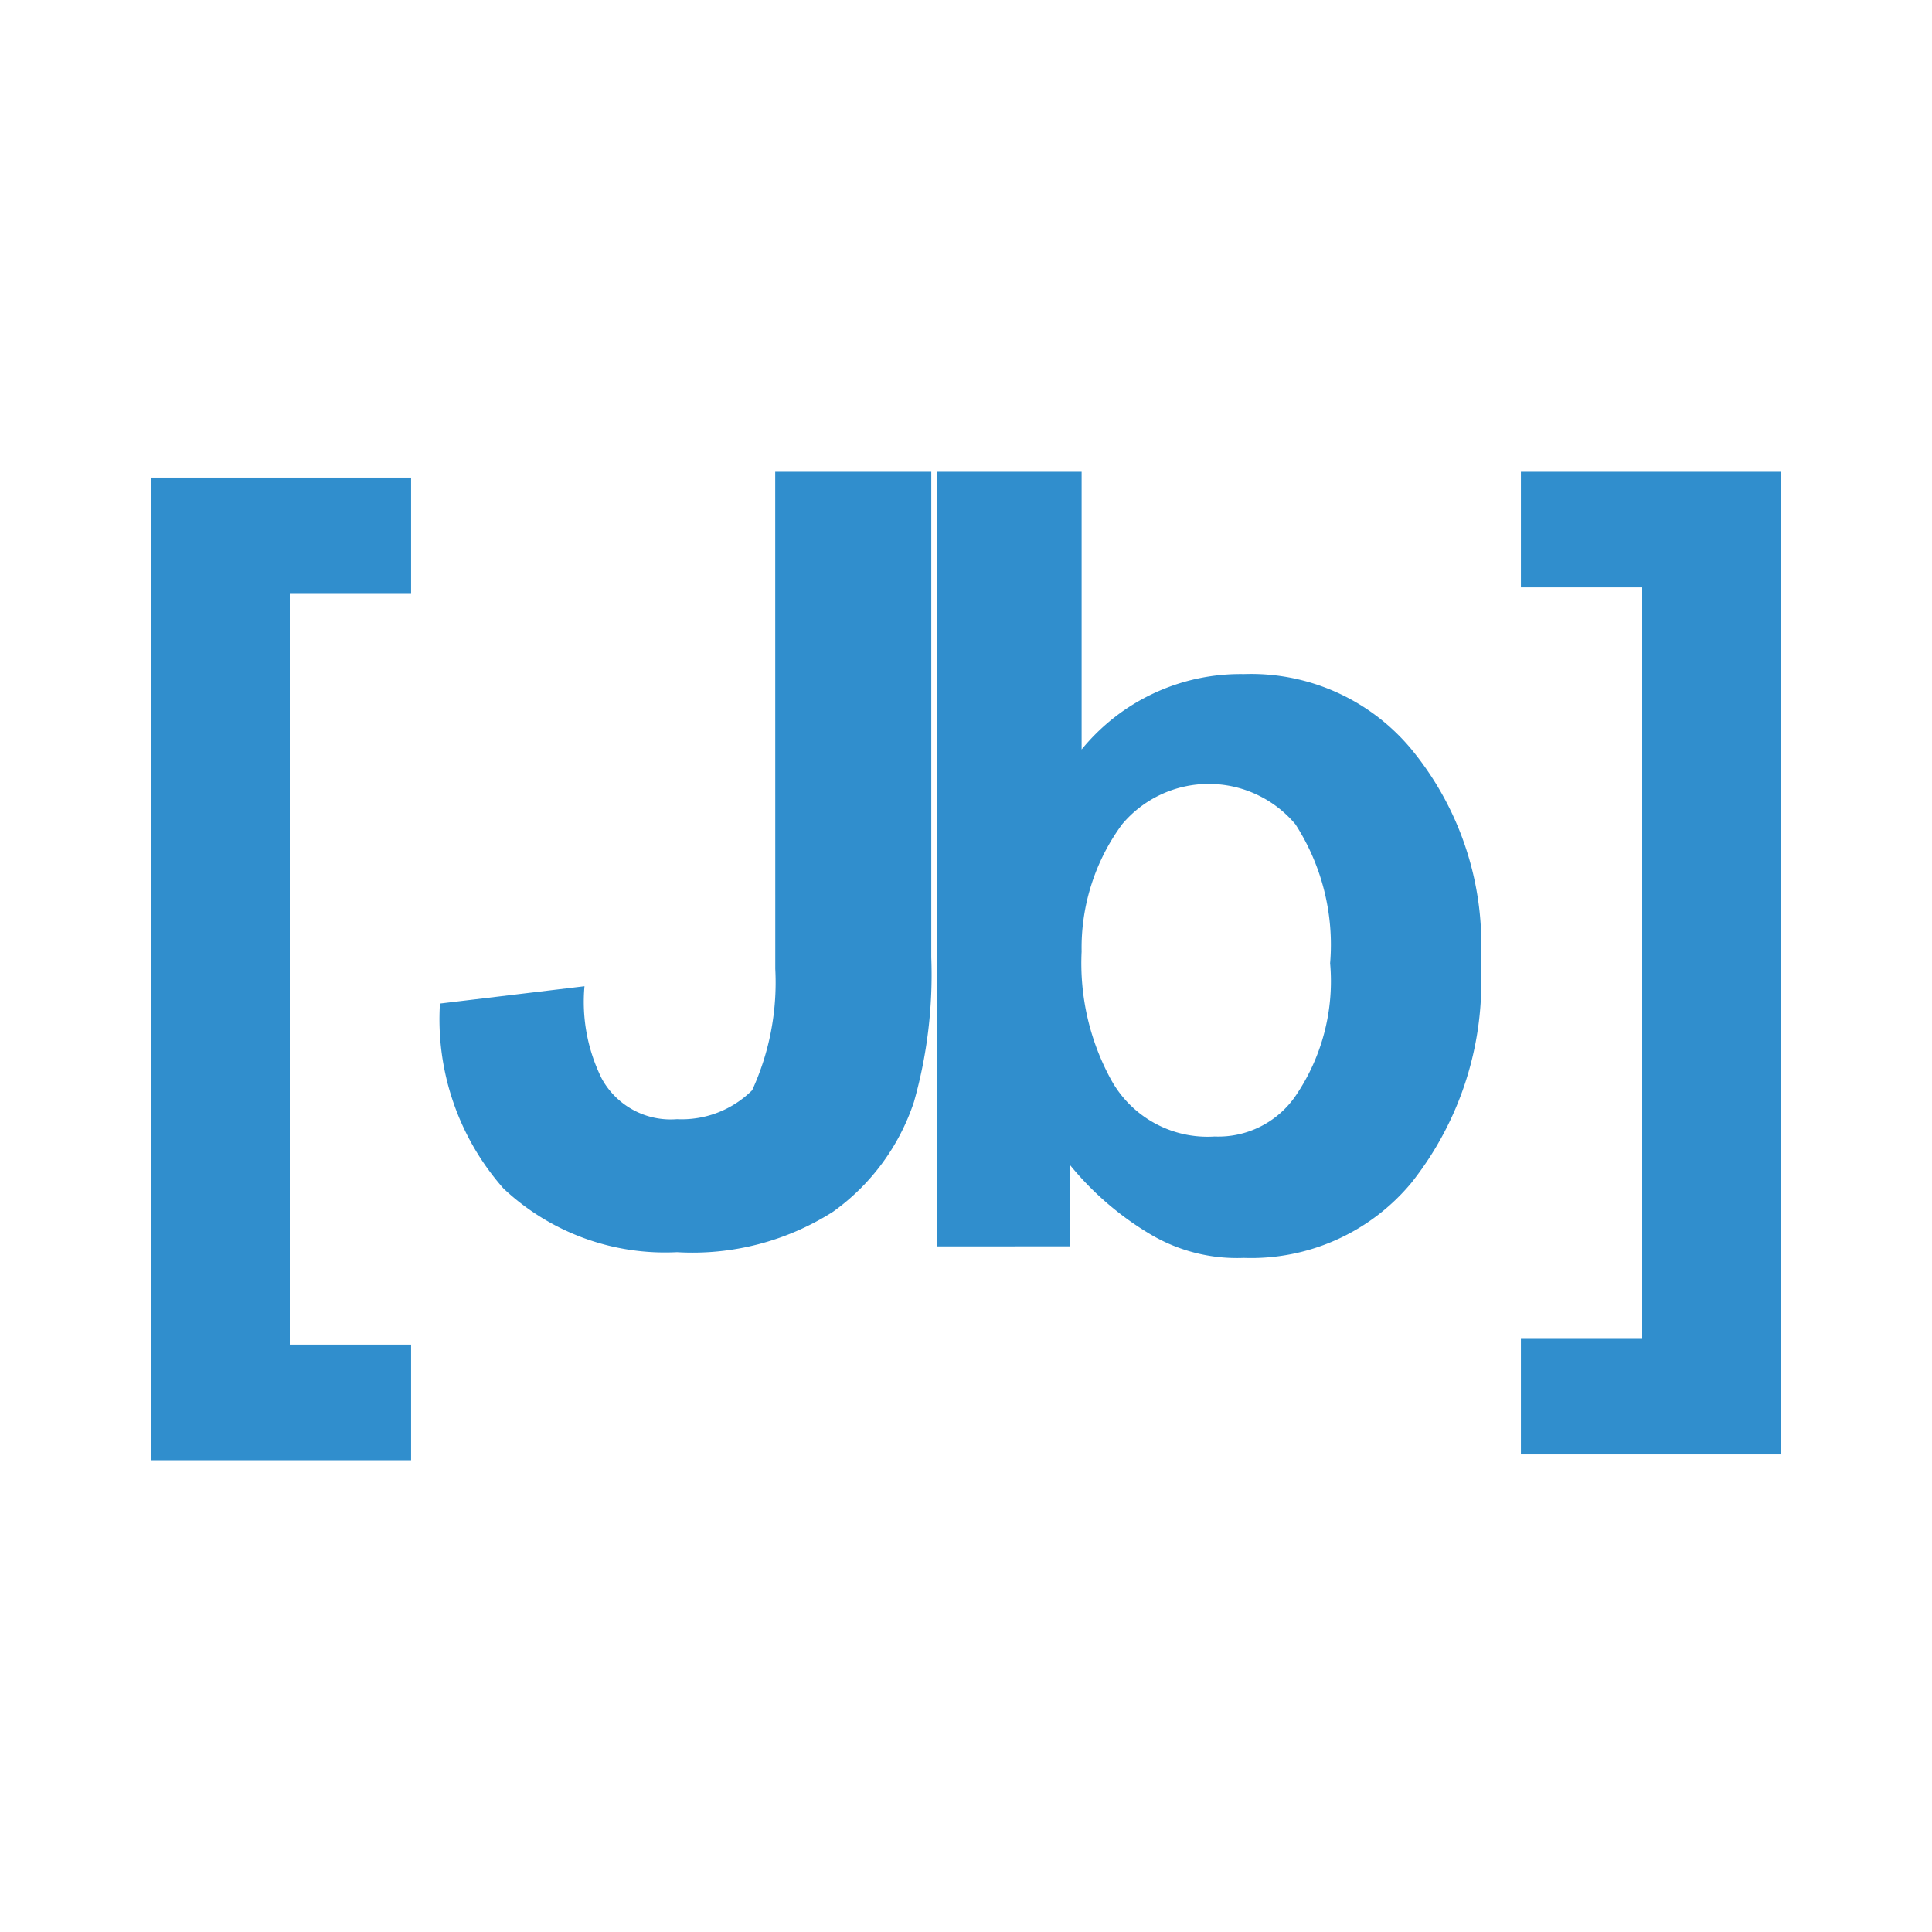
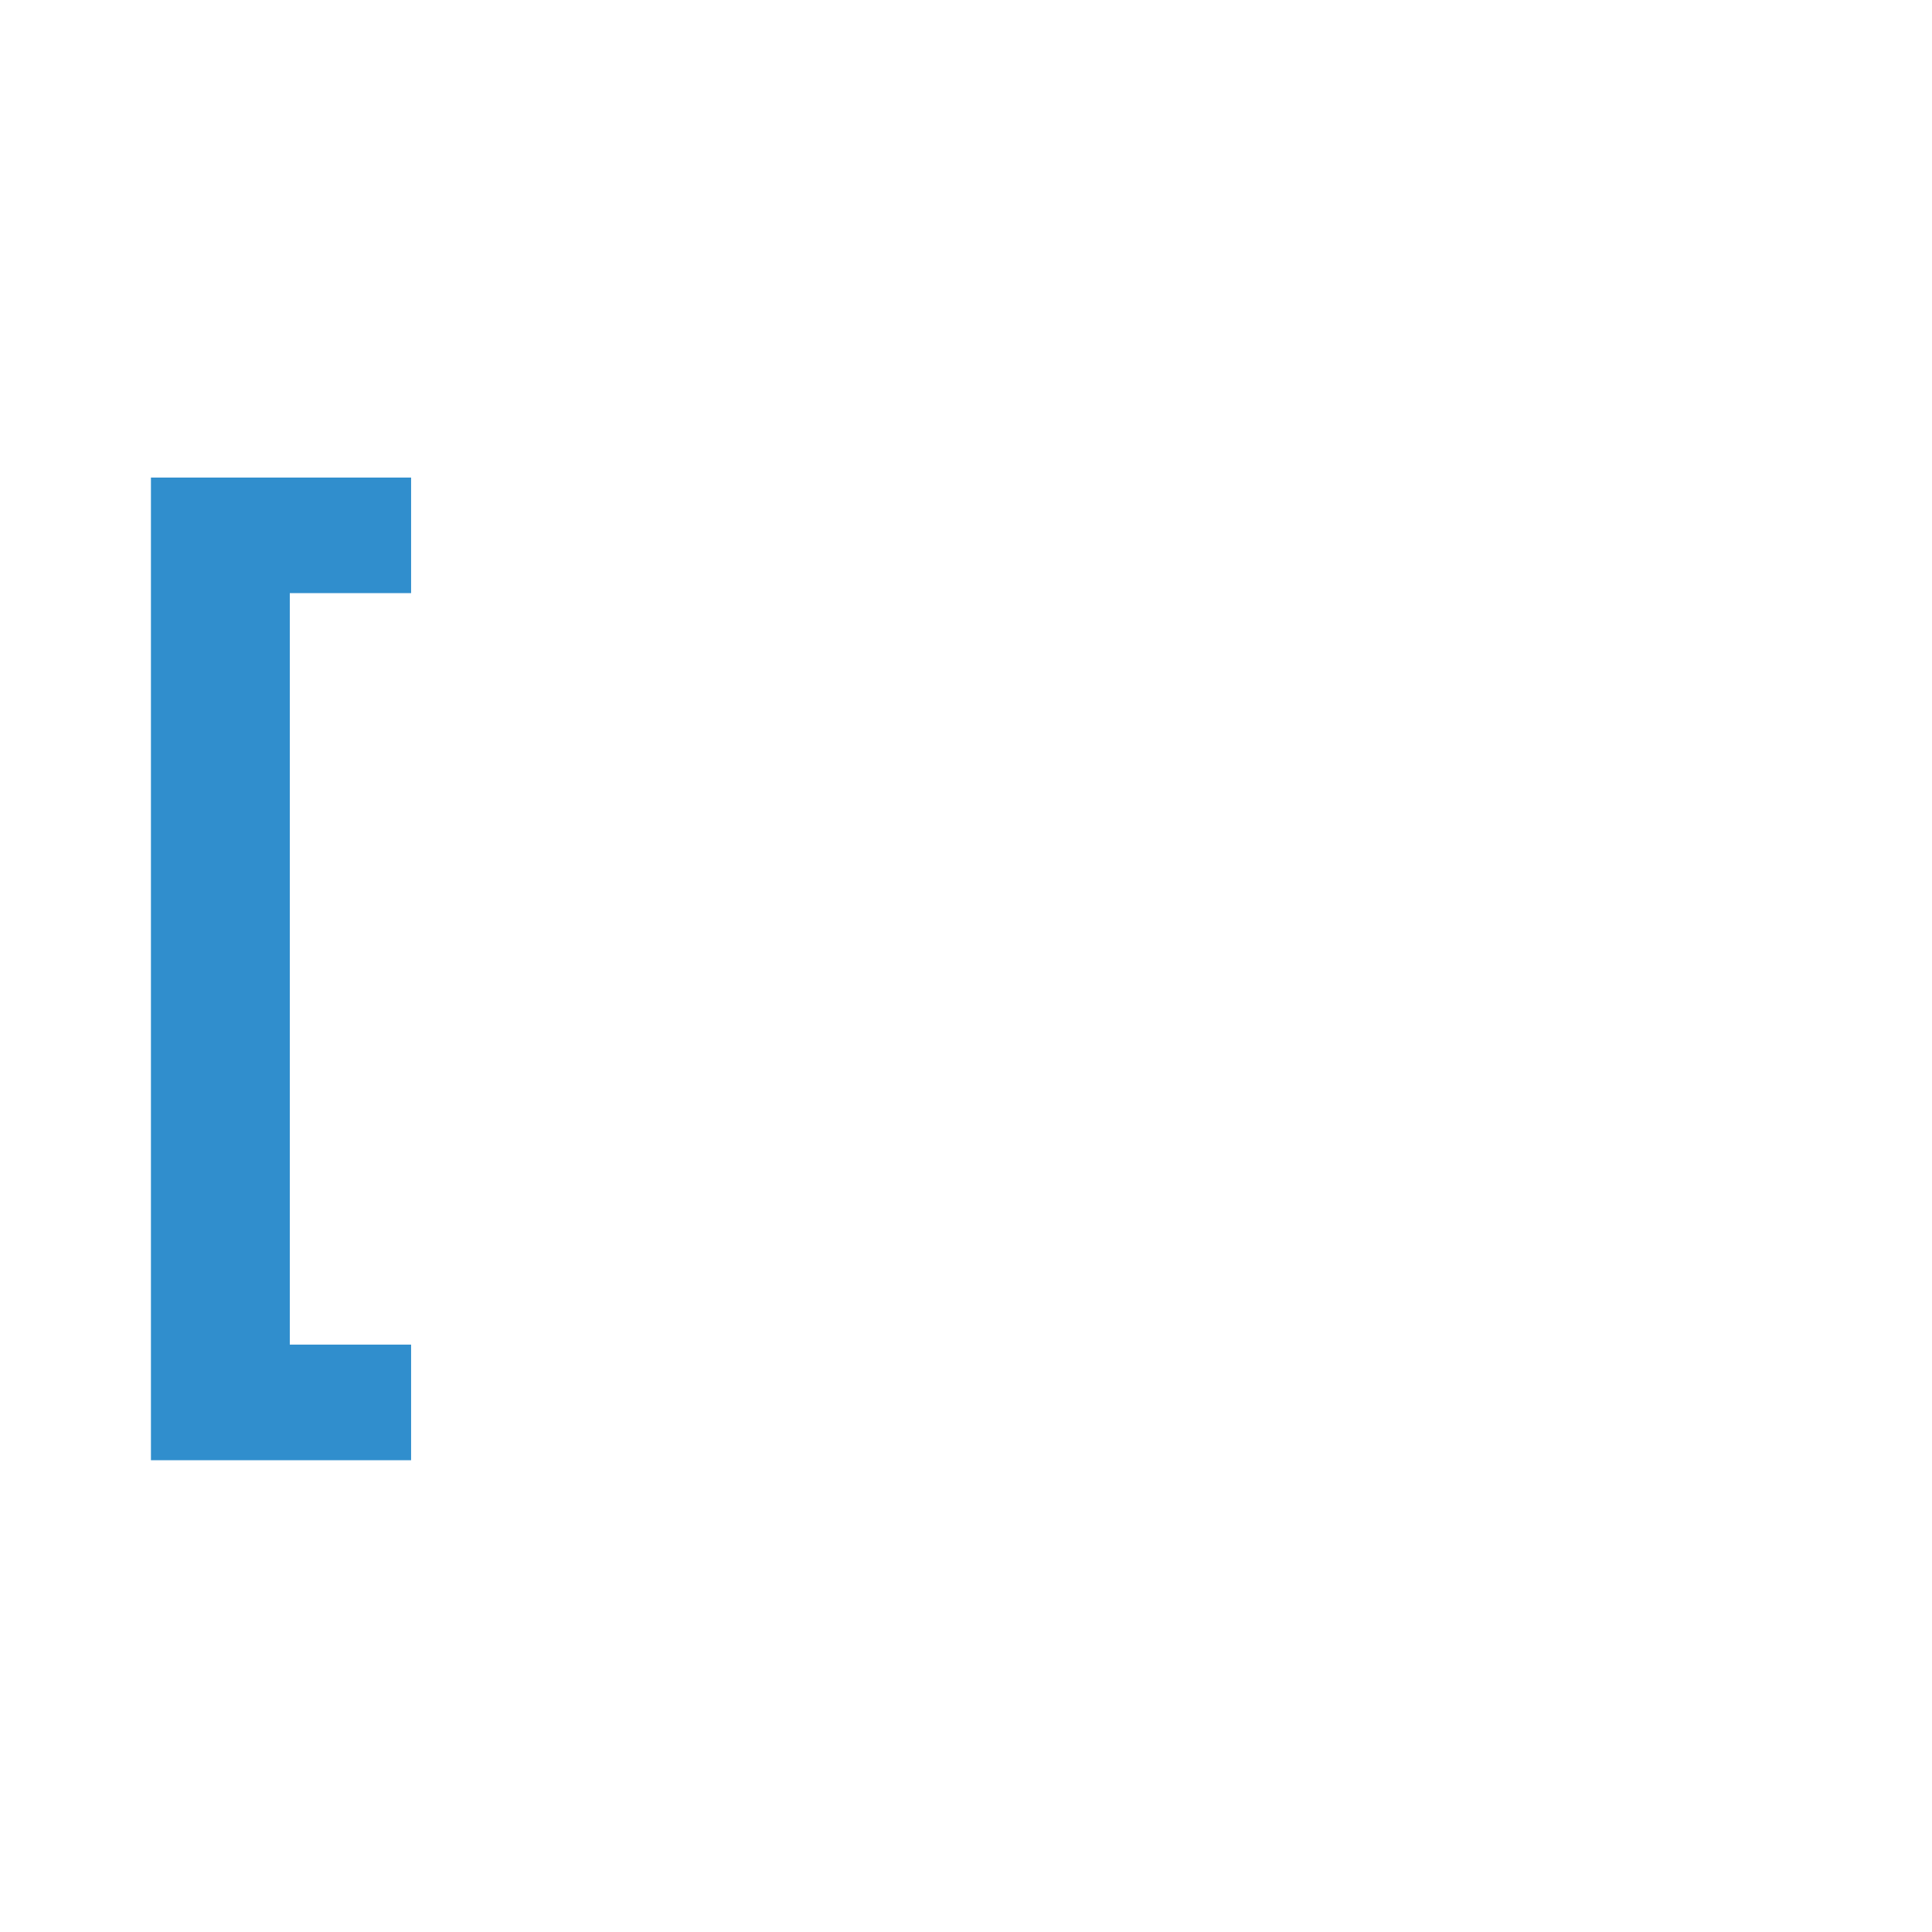
<svg xmlns="http://www.w3.org/2000/svg" viewBox="0 0 32 32" width="16px" height="16px">
  <g fill="#308ecd" data-iconColor="JBuilder">
    <path d="M2.5,24.186V7.91H6.809V9.824H4.8V22.271H6.809v1.915Z" />
-     <path d="M12.84,7.814h2.585v8.043a7.731,7.731,0,0,1-.287,2.394,3.645,3.645,0,0,1-1.34,1.819,4.334,4.334,0,0,1-2.585.67A3.908,3.908,0,0,1,8.34,19.686a4.233,4.233,0,0,1-1.053-3.064l2.394-.287a2.857,2.857,0,0,0,.287,1.532,1.3,1.3,0,0,0,1.245.67,1.654,1.654,0,0,0,1.245-.479,4.288,4.288,0,0,0,.383-2.011Z" />
-     <path d="M15.521,20.644V7.814h2.394v4.6A3.394,3.394,0,0,1,20.6,11.165a3.45,3.45,0,0,1,2.777,1.245,5.088,5.088,0,0,1,1.149,3.543,5.349,5.349,0,0,1-1.149,3.638A3.45,3.45,0,0,1,20.6,20.835a2.81,2.81,0,0,1-1.532-.383,5.039,5.039,0,0,1-1.34-1.149v1.34Zm2.394-4.883a4.024,4.024,0,0,0,.479,2.106,1.823,1.823,0,0,0,1.723.957,1.553,1.553,0,0,0,1.34-.67,3.373,3.373,0,0,0,.574-2.2,3.681,3.681,0,0,0-.574-2.3,1.874,1.874,0,0,0-2.872,0A3.453,3.453,0,0,0,17.915,15.761Z" />
-     <path d="M29.5,7.814V24.09H25.191V22.176H27.2V9.729H25.191V7.814Z" />
  </g>
</svg>